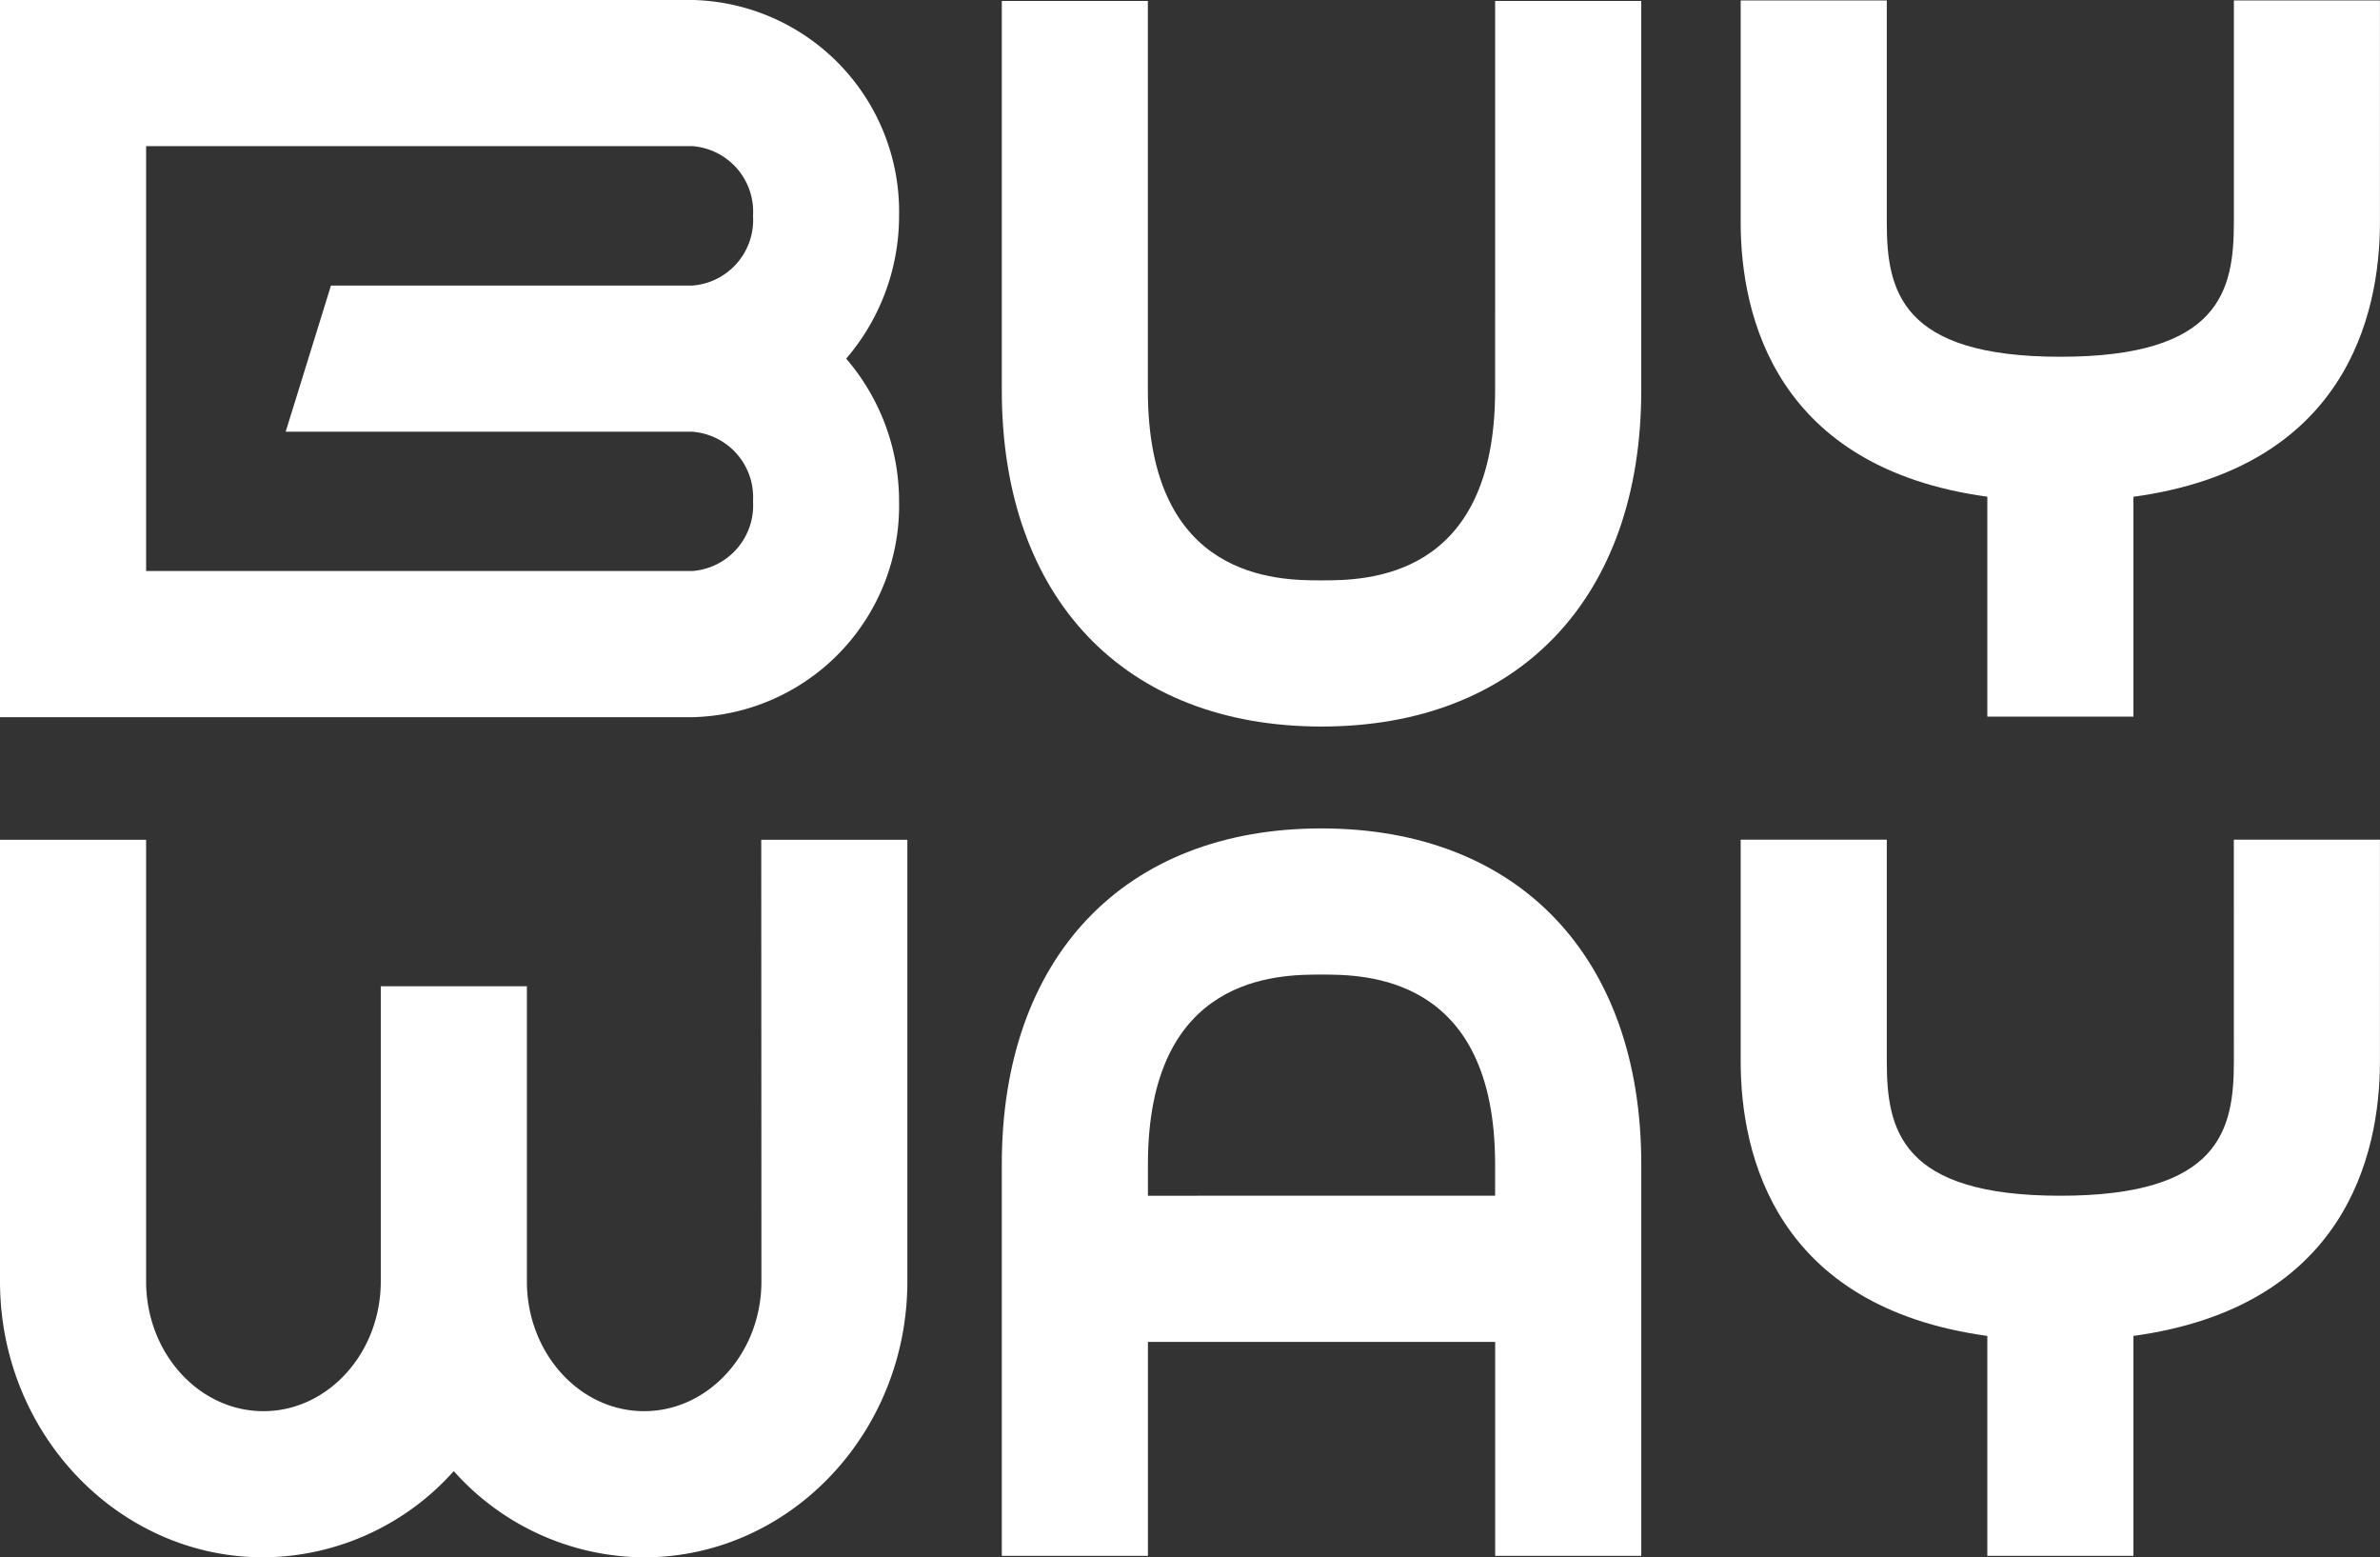
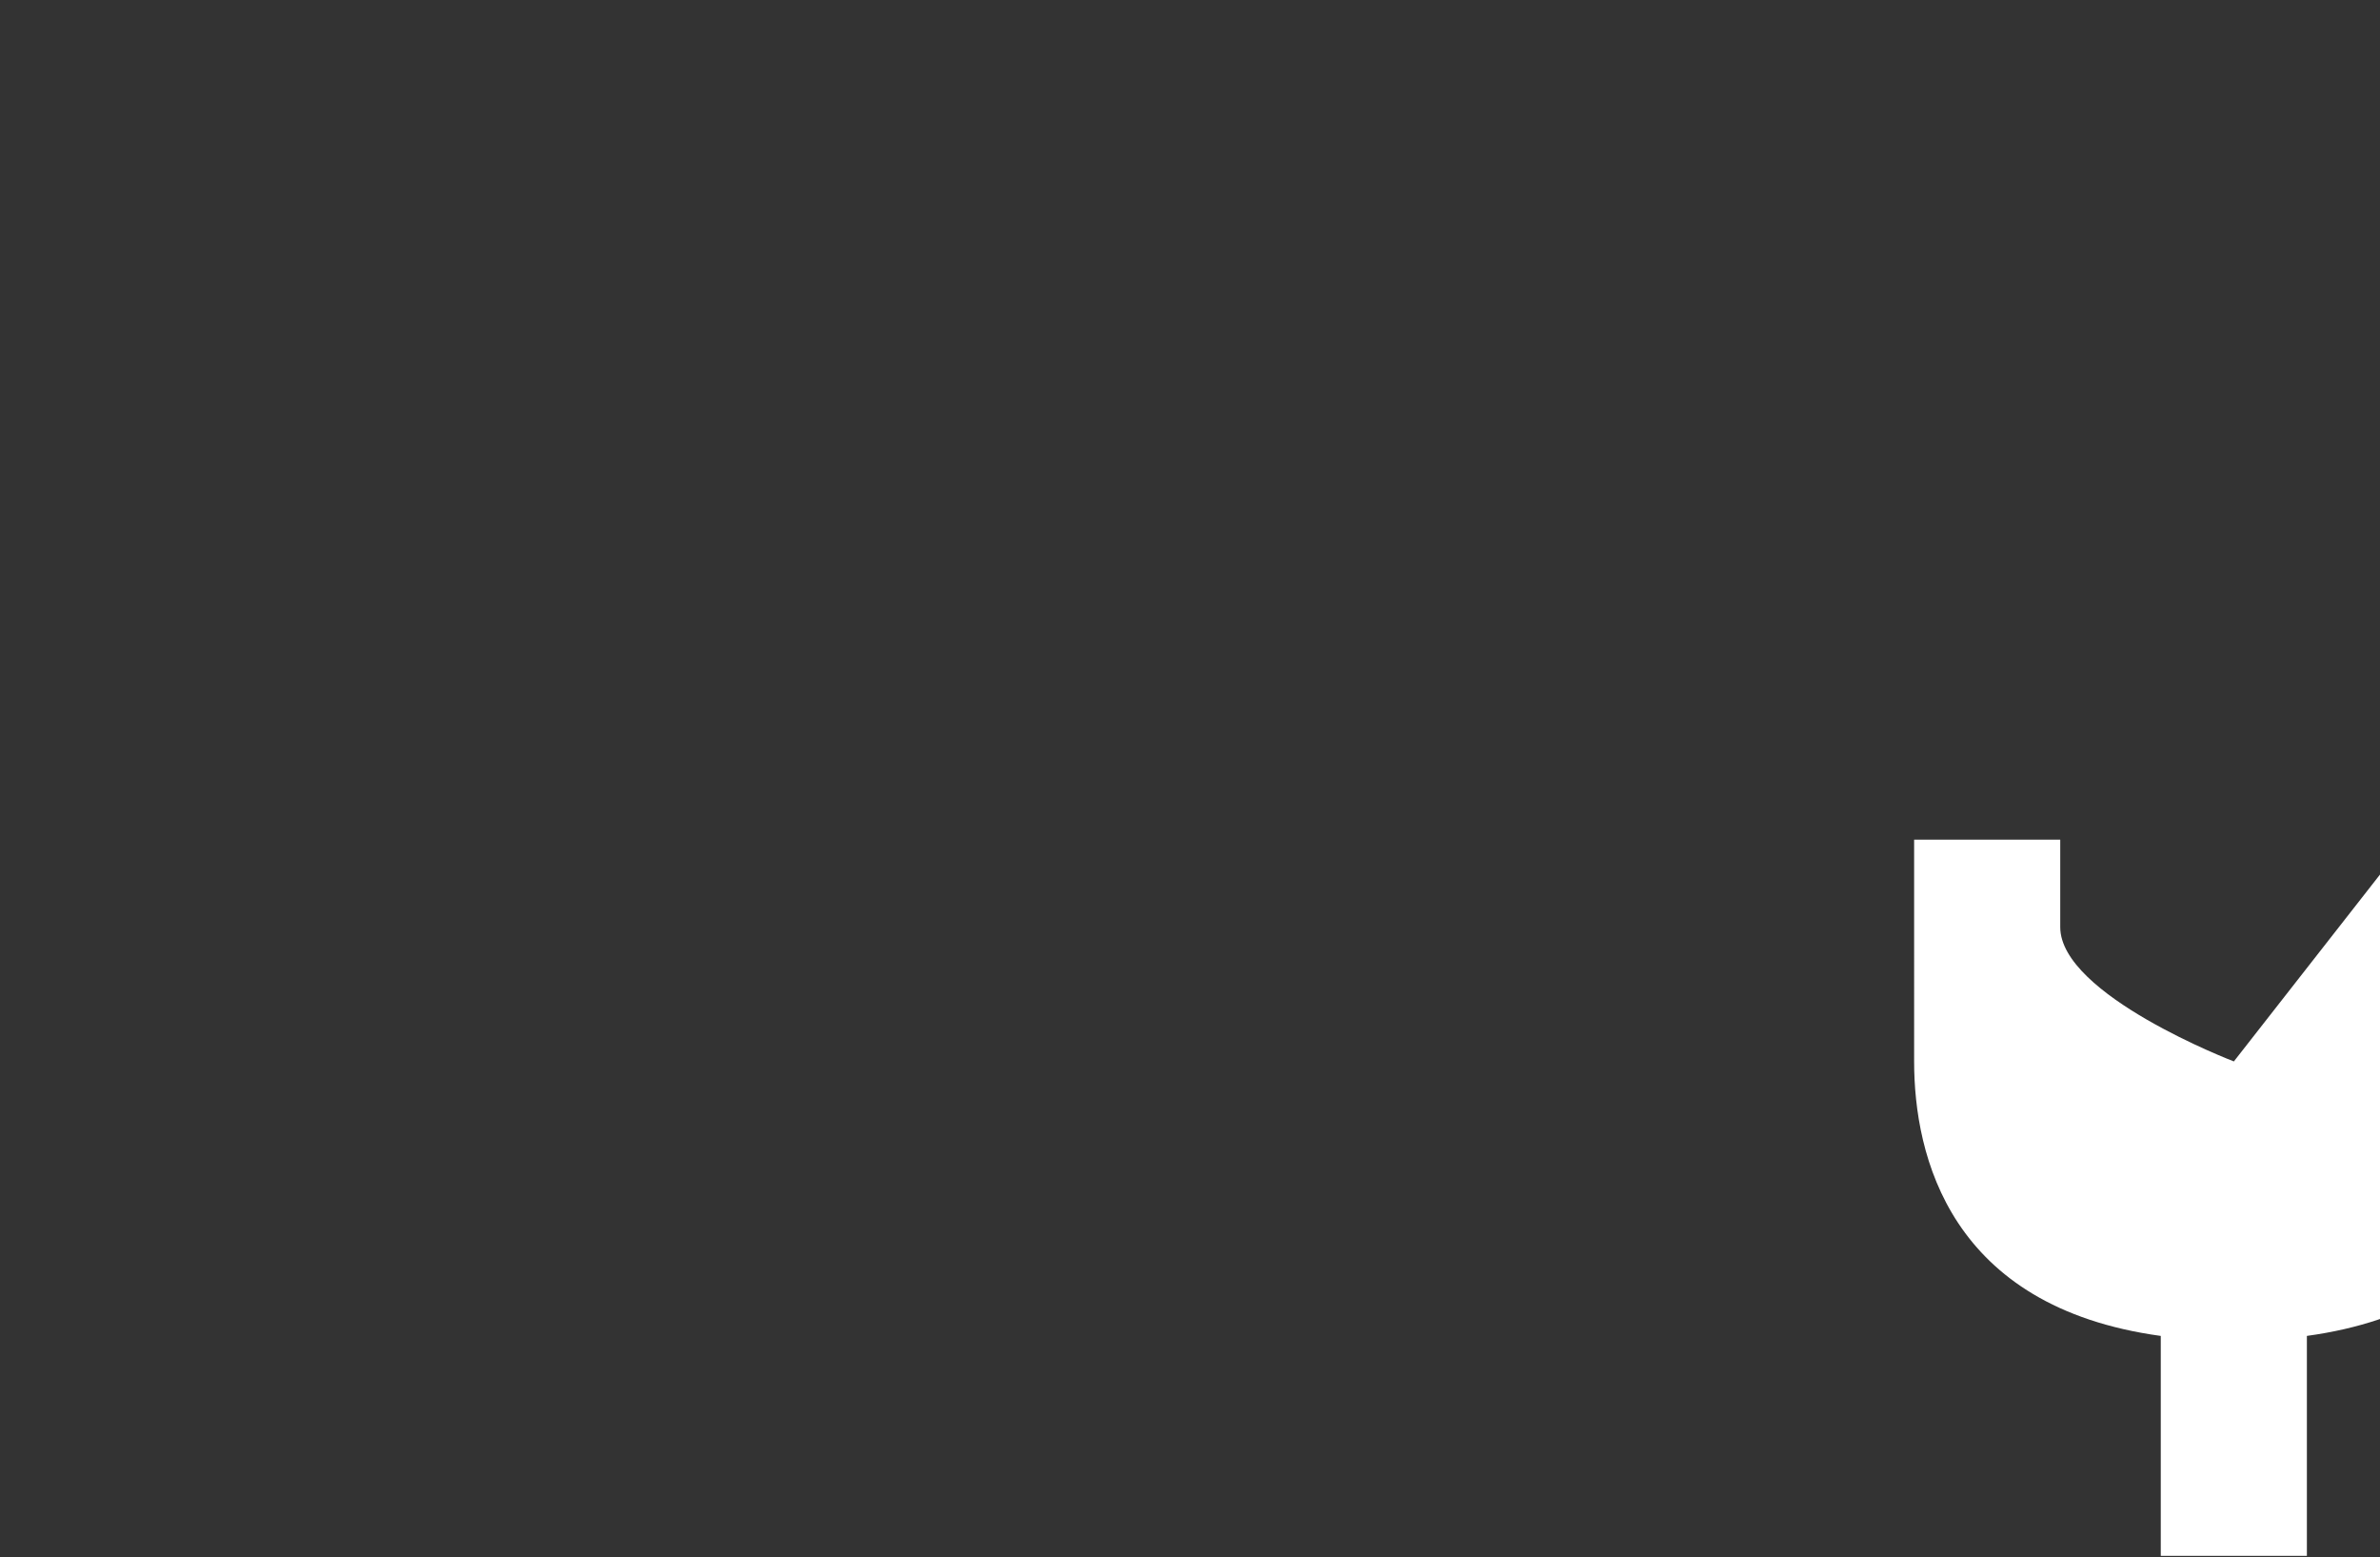
<svg xmlns="http://www.w3.org/2000/svg" width="122" height="79.8" viewBox="0 0 122 79.8">
  <rect x="0" y="0" width="122" height="79.8" fill="#333333" stroke="none" />
  <defs>
    <clipPath id="clip-path">
      <rect id="Rectangle_1" data-name="Rectangle 1" width="122" height="79.8" fill="#fff" />
    </clipPath>
  </defs>
  <g id="Groupe_14" data-name="Groupe 14" transform="translate(0 0)">
    <g id="Groupe_1" data-name="Groupe 1" transform="translate(0 0)" clip-path="url(#clip-path)">
-       <path id="Tracé_1" data-name="Tracé 1" d="M46.087,25.691a11.207,11.207,0,0,0-2.711-7.31,11.227,11.227,0,0,0,2.711-7.318A10.85,10.85,0,0,0,35.481,0H0V36.754H35.481A10.845,10.845,0,0,0,46.087,25.691M7.49,29.264V7.49H35.481A3.369,3.369,0,0,1,38.6,11.063a3.369,3.369,0,0,1-3.116,3.573H16.965l-2.322,7.49H35.481A3.366,3.366,0,0,1,38.6,25.691a3.369,3.369,0,0,1-3.116,3.573Z" transform="translate(0 -0.002)" fill="#fff" />
-       <path id="Tracé_2" data-name="Tracé 2" d="M37.192,0V11.367c0,3.483-.689,6.891-8.891,6.891s-8.9-3.408-8.9-6.883V0h-7.49v11.37c0,4.839,1.828,12.583,12.643,14.059V36.7h7.49V25.433c10.808-1.476,12.636-9.228,12.636-14.067V0Z" transform="translate(77.317 0.024)" fill="#fff" />
-       <path id="Tracé_3" data-name="Tracé 3" d="M32.143,19.968c0,9.73-6.7,9.73-8.9,9.73s-8.9,0-8.9-9.73V.007H6.856V19.968c0,10.621,6.277,17.22,16.389,17.22s16.389-6.6,16.389-17.22V.007h-7.49Z" transform="translate(44.497 0.043)" fill="#fff" />
-       <path id="Tracé_4" data-name="Tracé 4" d="M37.192,17.108c0,3.483-.689,6.883-8.891,6.883s-8.9-3.4-8.9-6.883V5.745h-7.49V17.108c0,4.846,1.828,12.584,12.643,14.067V42.447h7.49V31.174c10.808-1.483,12.636-9.22,12.636-14.067V5.745h-7.49Z" transform="translate(77.317 37.284)" fill="#fff" />
-       <path id="Tracé_5" data-name="Tracé 5" d="M39.031,28.374c0,3.663-2.7,6.651-6.015,6.651s-6.007-2.989-6.007-6.651V13.251h-7.49V28.374c0,3.663-2.7,6.651-6.015,6.651S7.49,32.037,7.49,28.374V5.746H0V28.374c0,7.8,6.06,14.141,13.5,14.141a13.187,13.187,0,0,0,9.76-4.419,13.159,13.159,0,0,0,9.752,4.419c7.445,0,13.5-6.344,13.5-14.141V5.746h-7.49Z" transform="translate(0 37.29)" fill="#fff" />
-       <path id="Tracé_6" data-name="Tracé 6" d="M23.237,5.668c-10.1,0-16.381,6.6-16.381,17.212V42.947h7.49V31.981h17.8V42.947h7.49V22.88c0-10.614-6.284-17.212-16.4-17.212M14.346,24.491V22.88c0-9.722,6.7-9.722,8.891-9.722s8.906,0,8.906,9.722v1.61Z" transform="translate(44.497 36.784)" fill="#fff" />
+       <path id="Tracé_4" data-name="Tracé 4" d="M37.192,17.108s-8.9-3.4-8.9-6.883V5.745h-7.49V17.108c0,4.846,1.828,12.584,12.643,14.067V42.447h7.49V31.174c10.808-1.483,12.636-9.22,12.636-14.067V5.745h-7.49Z" transform="translate(77.317 37.284)" fill="#fff" />
    </g>
  </g>
</svg>